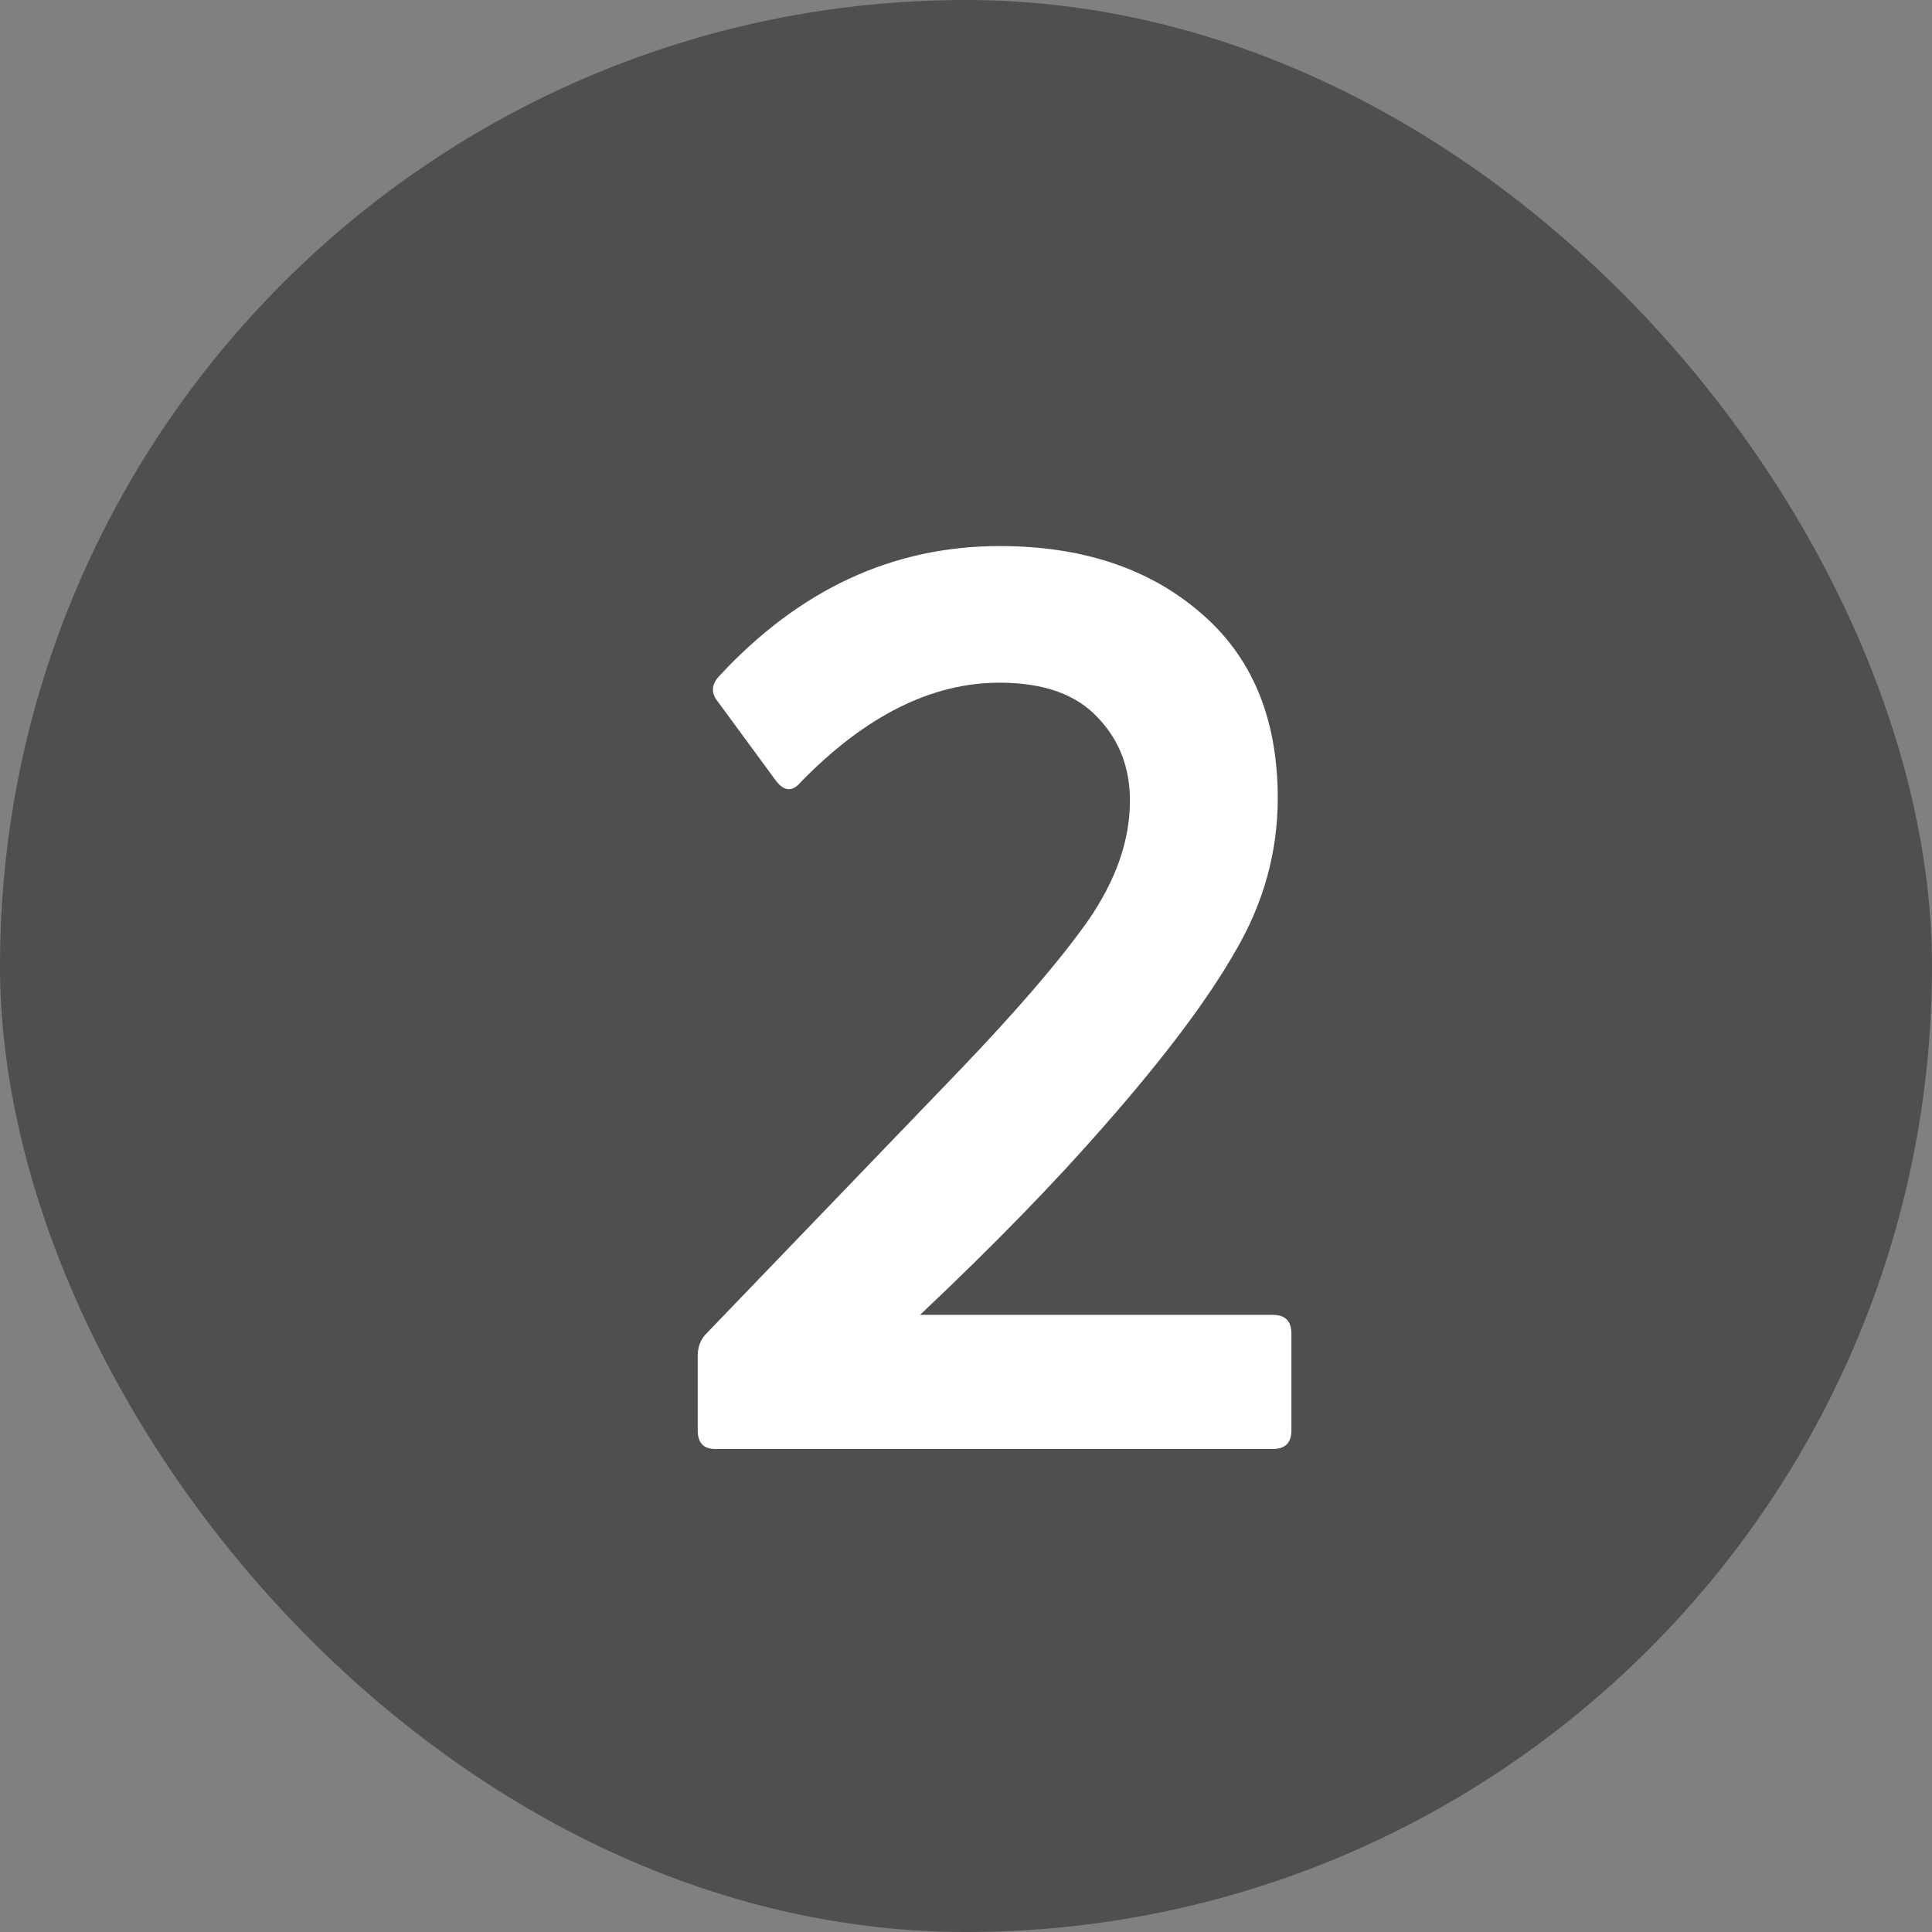
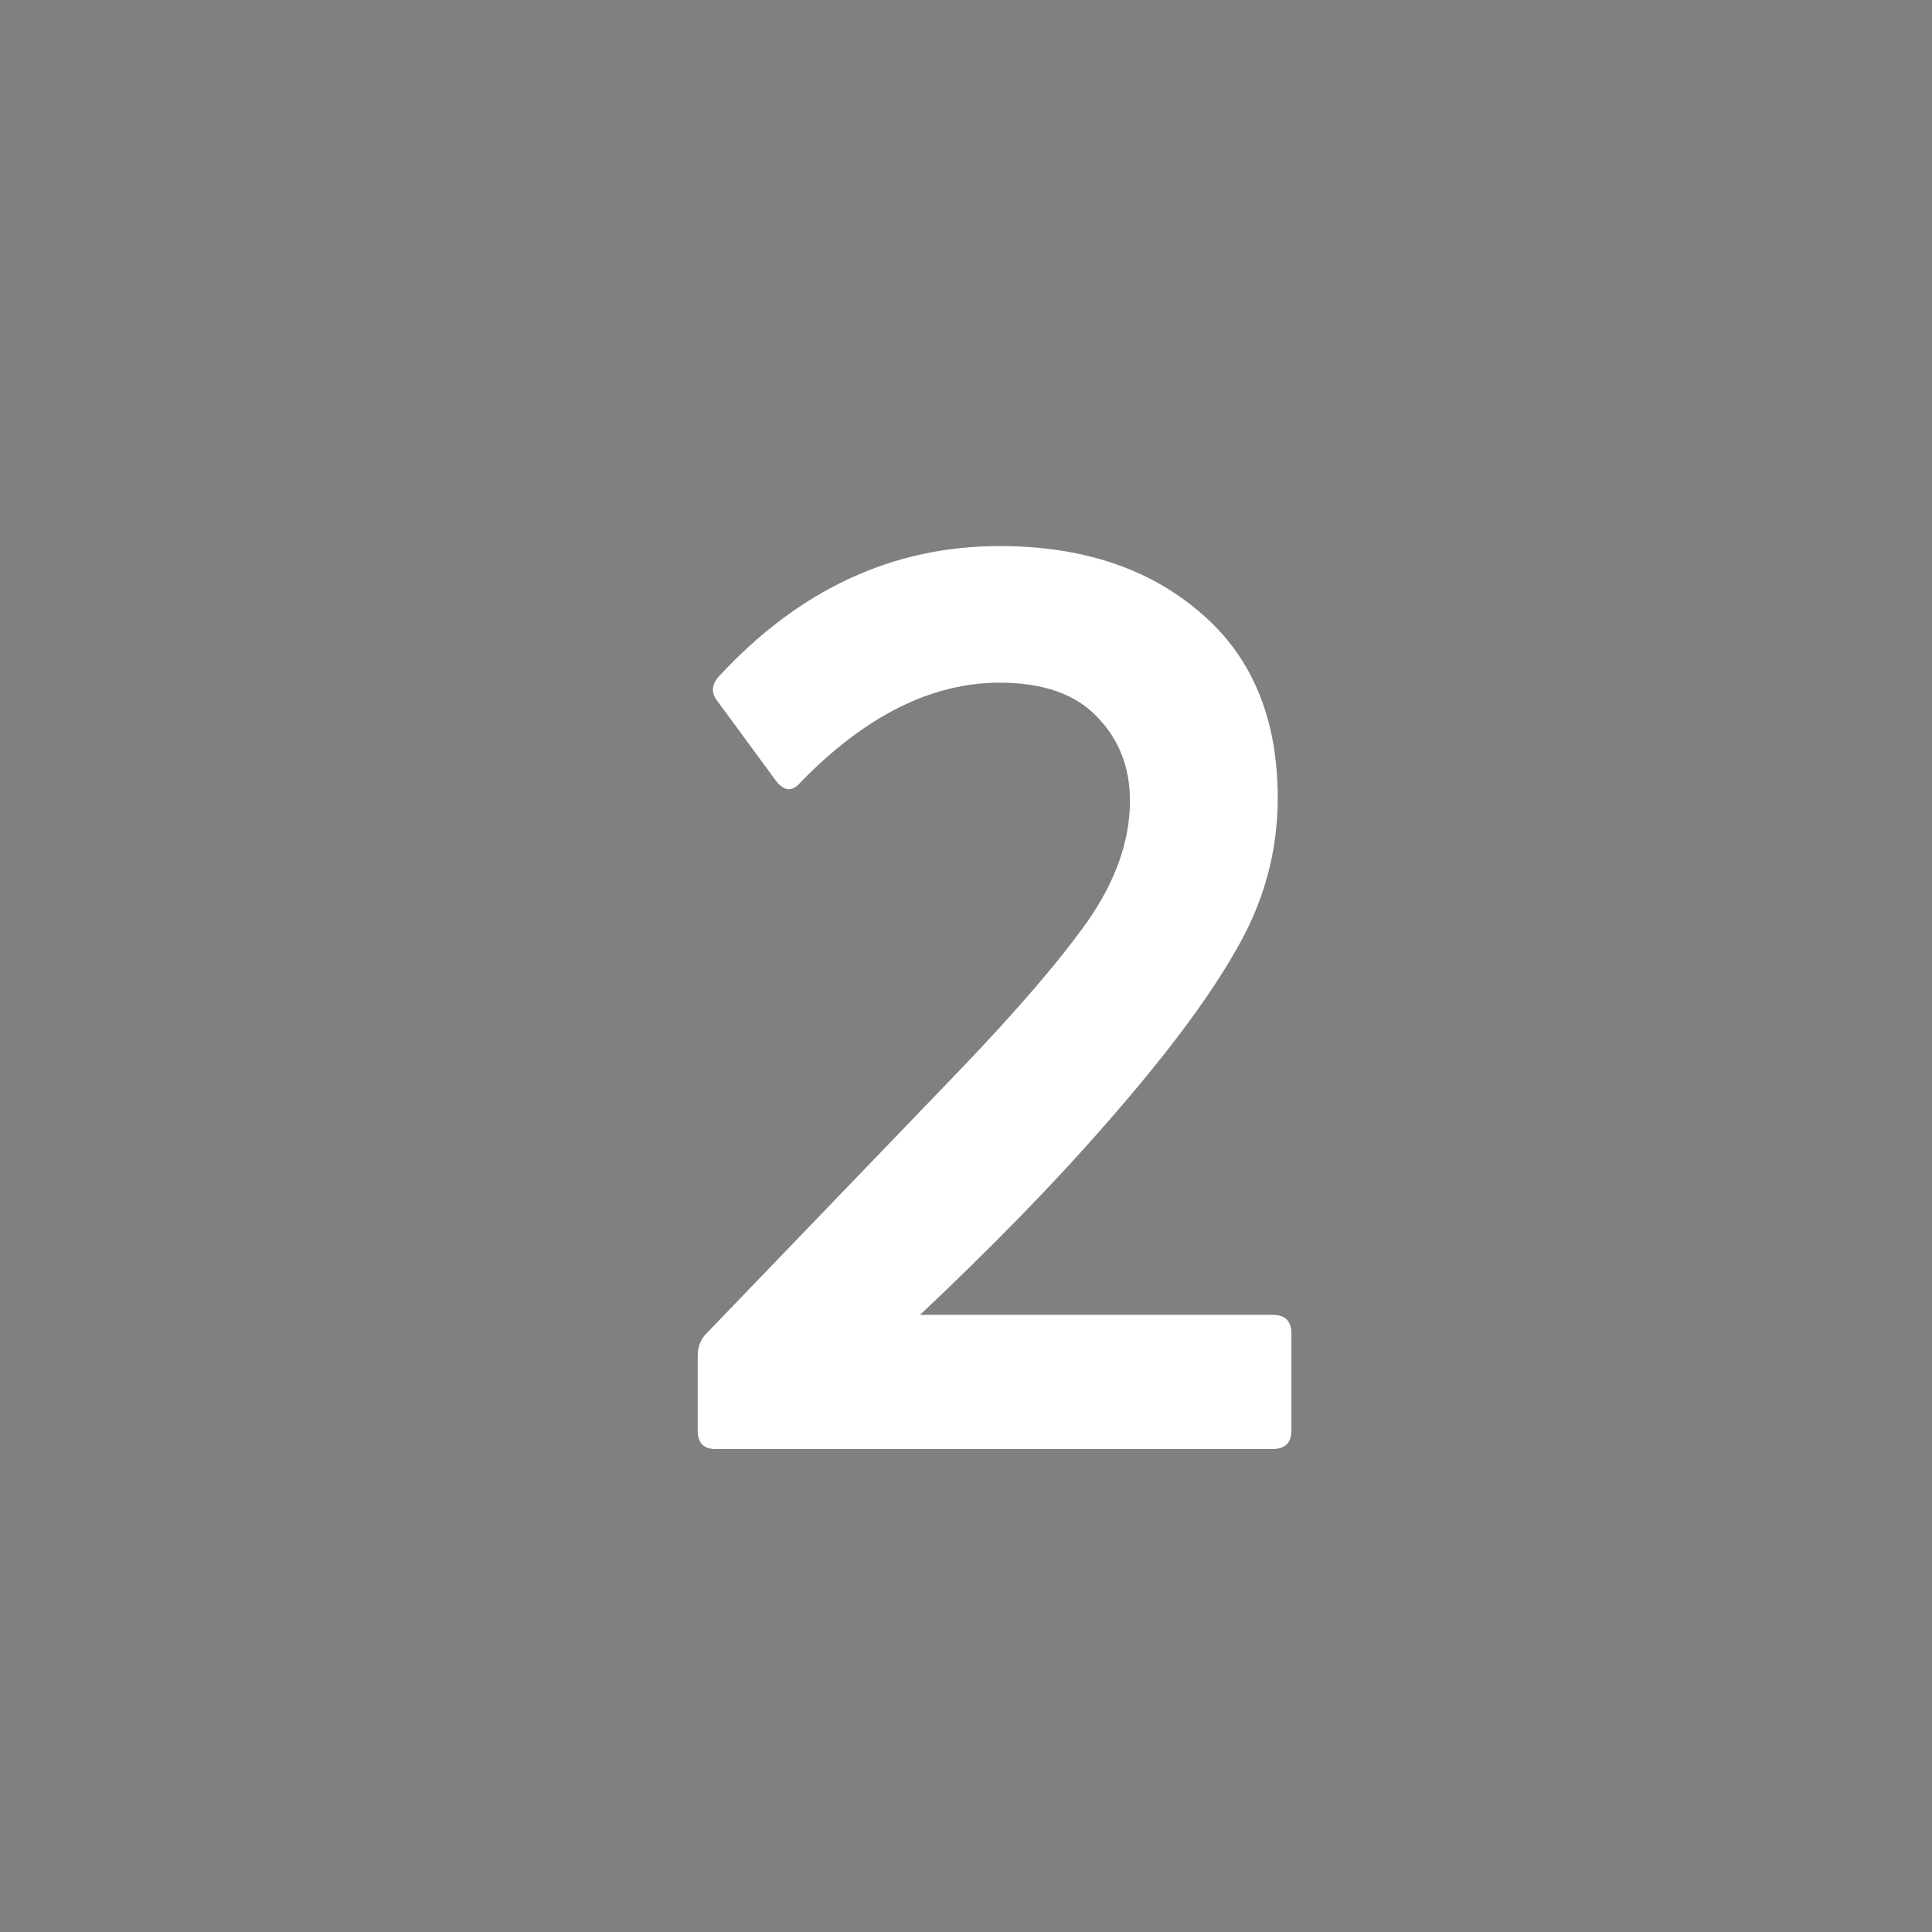
<svg xmlns="http://www.w3.org/2000/svg" width="28" height="28" viewBox="0 0 28 28" fill="none">
  <rect x="0" y="0" width="28" height="28" fill="#808080" stroke="none" />
-   <rect width="28" height="28" rx="14" fill="#4F4F4F" />
  <path d="M18.446 21H10.364C10.196 21 10.112 20.91 10.112 20.73V19.65C10.112 19.518 10.154 19.41 10.238 19.326L13.892 15.528C14.732 14.652 15.356 13.926 15.764 13.35C16.172 12.762 16.376 12.18 16.376 11.604C16.376 11.124 16.22 10.722 15.908 10.398C15.596 10.062 15.122 9.894 14.486 9.894C13.502 9.894 12.542 10.374 11.606 11.334C11.486 11.478 11.366 11.472 11.246 11.316L10.4 10.164C10.304 10.044 10.31 9.924 10.418 9.804C11.582 8.544 12.938 7.914 14.486 7.914C15.674 7.914 16.64 8.232 17.384 8.868C18.14 9.504 18.518 10.404 18.518 11.568C18.518 12.348 18.314 13.086 17.906 13.782C17.51 14.478 16.88 15.318 16.016 16.302C15.284 17.142 14.39 18.06 13.334 19.056H18.446C18.626 19.056 18.716 19.146 18.716 19.326V20.73C18.716 20.91 18.626 21 18.446 21Z" fill="white" />
</svg>